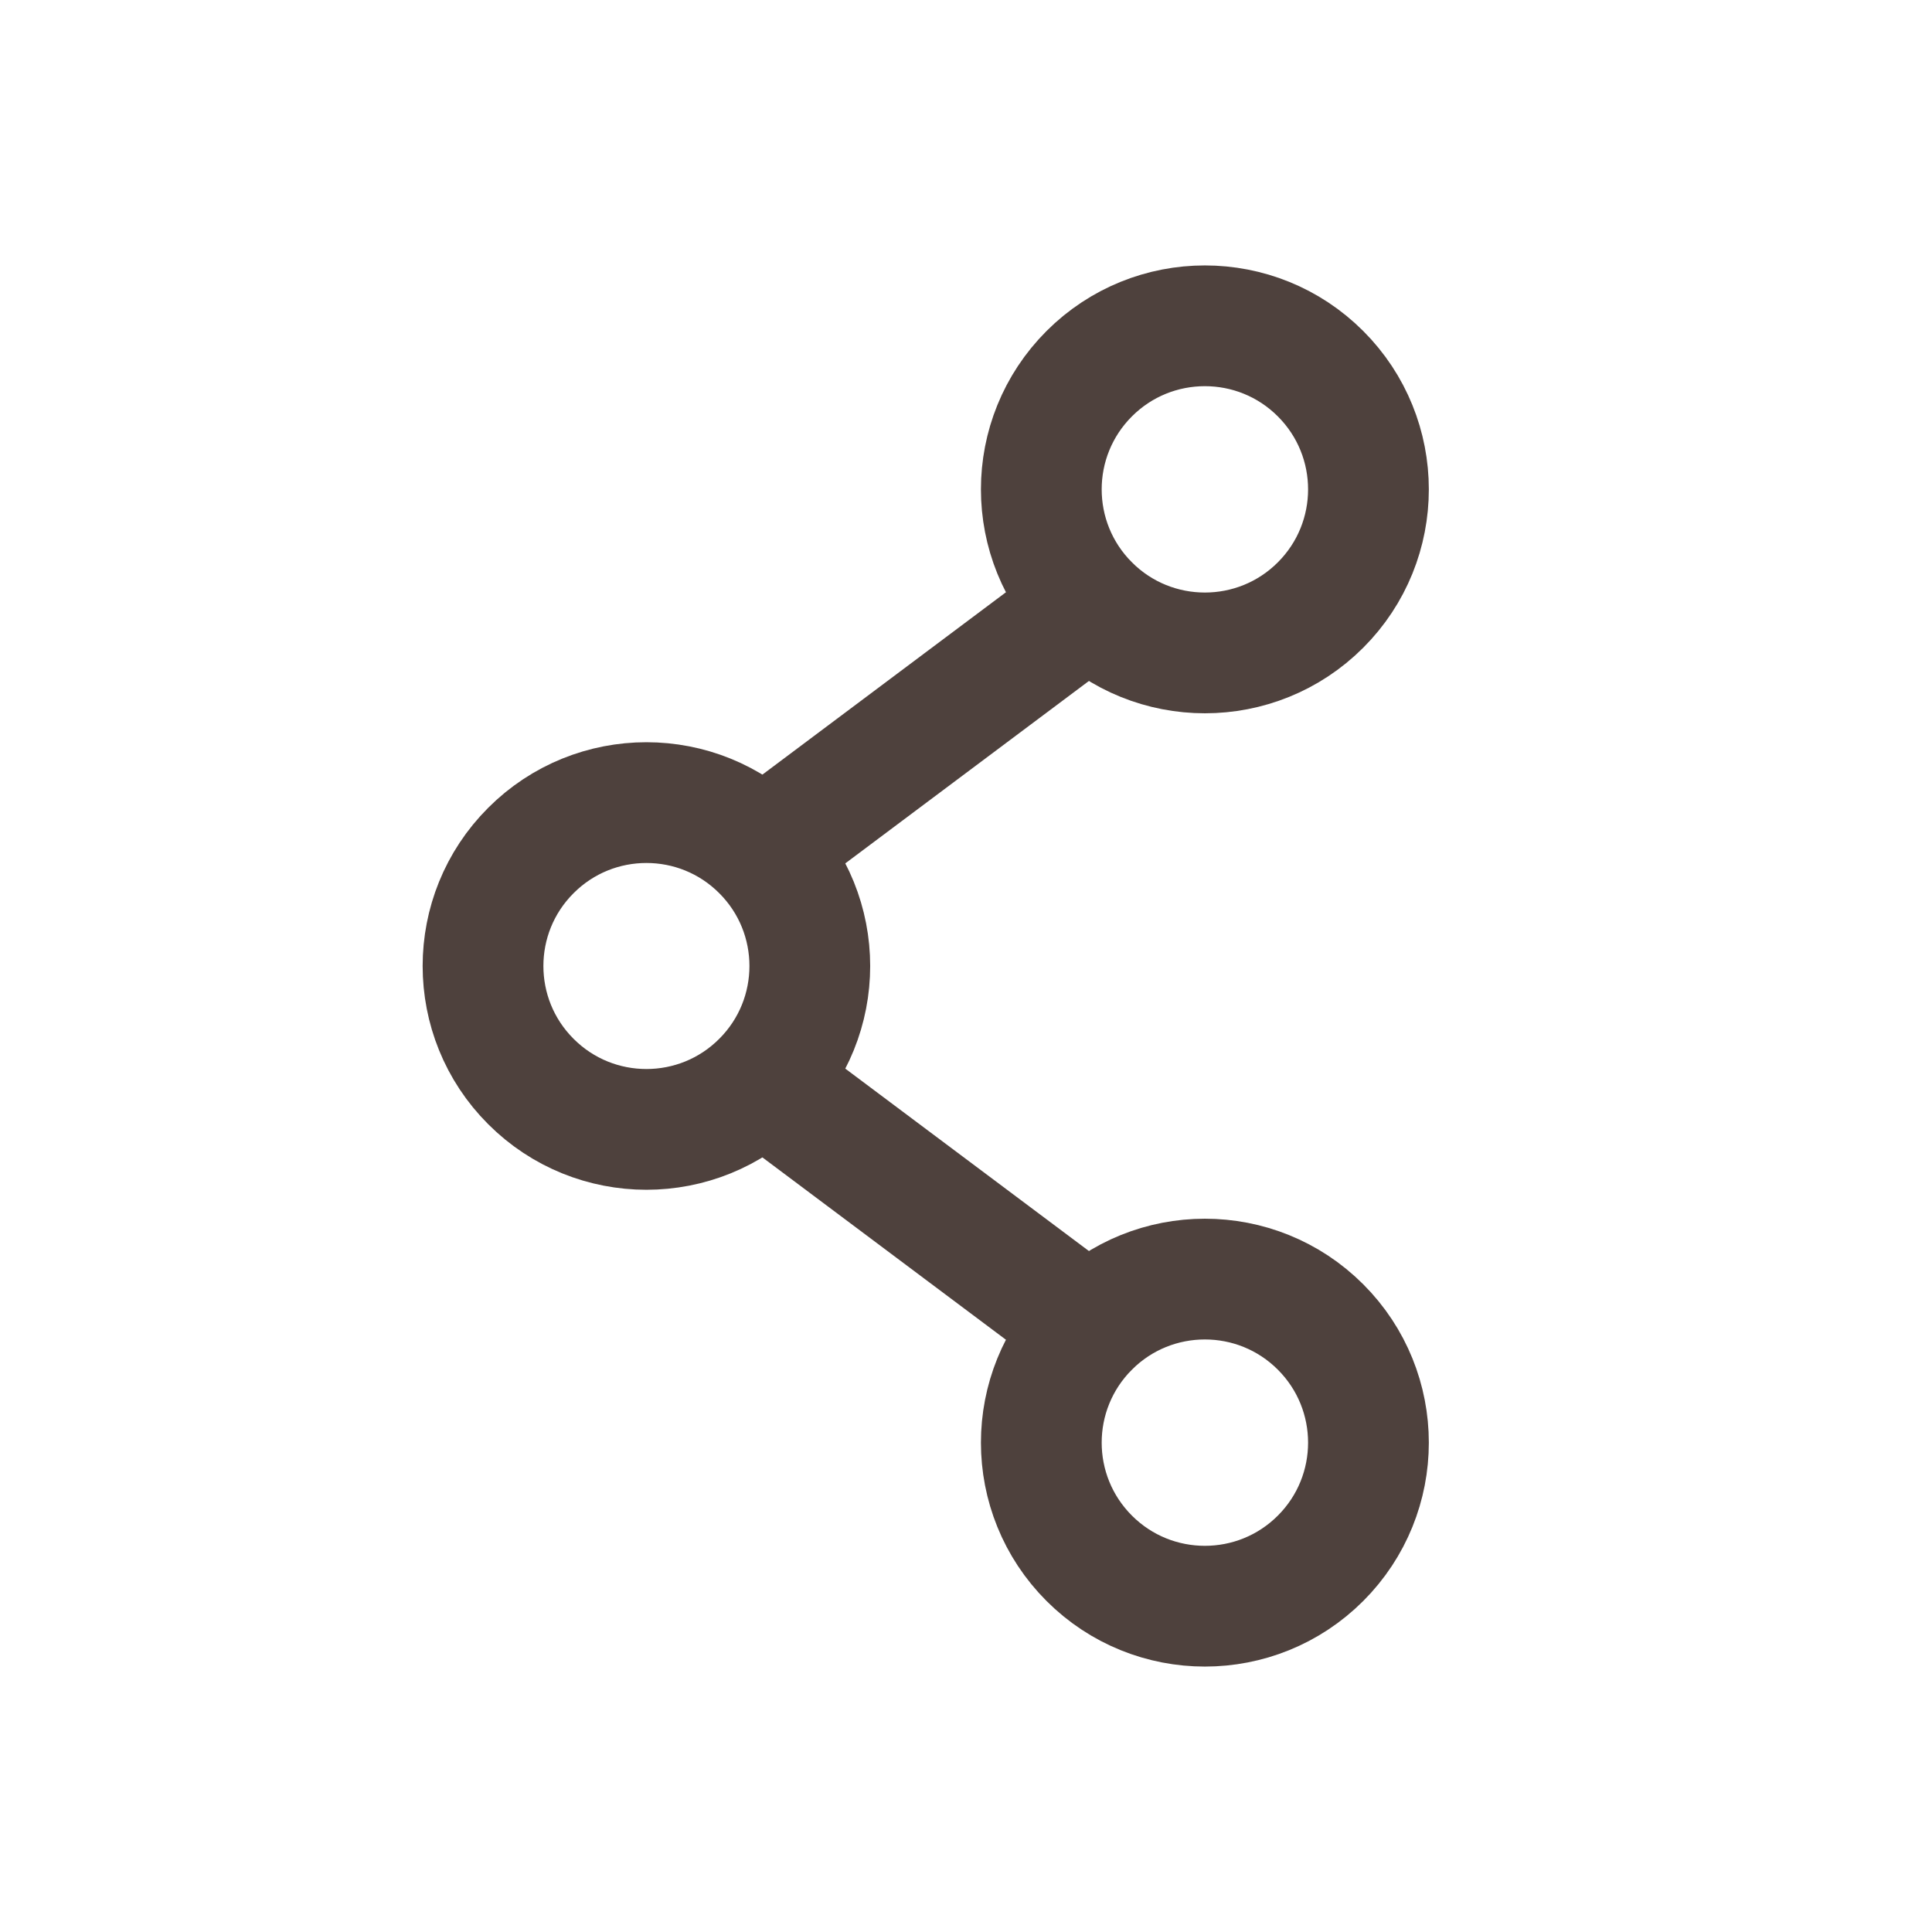
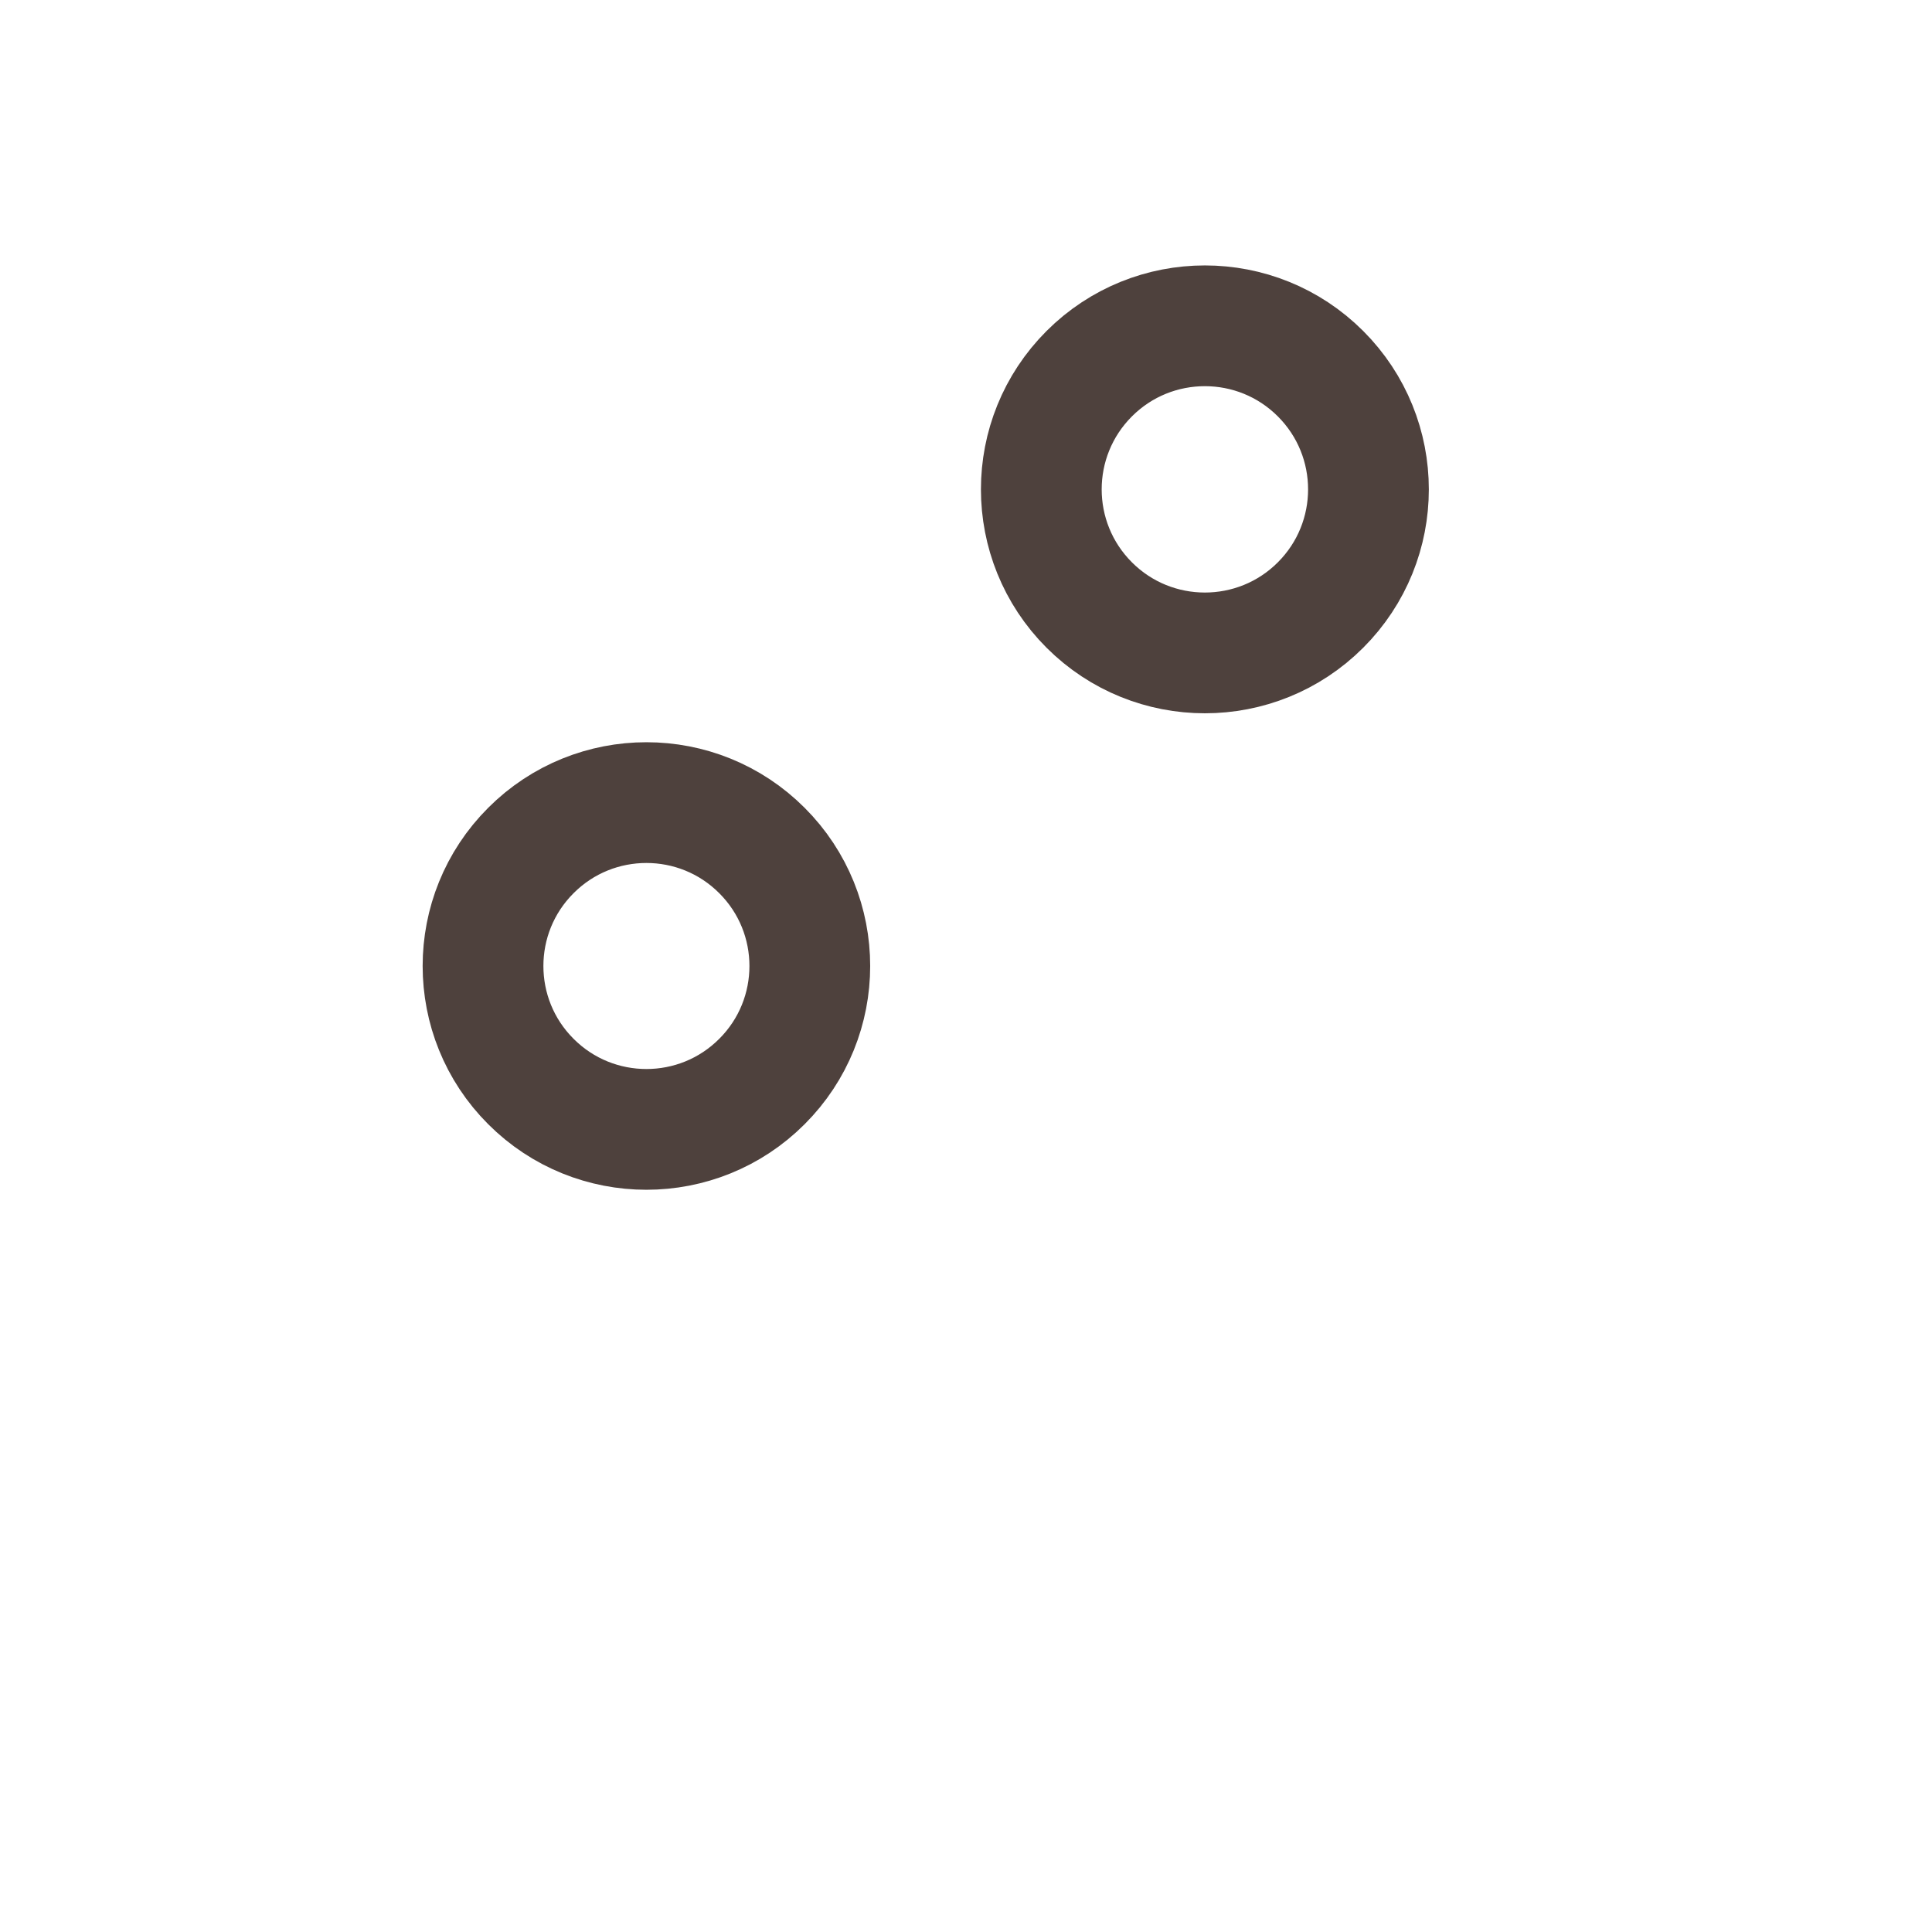
<svg xmlns="http://www.w3.org/2000/svg" width="24" height="24" viewBox="0 0 24 24" fill="none">
  <g id="Interface, Essential/Share">
    <g id="Group">
      <g id="Group_2">
-         <path id="Path" d="M13.53 7.52L9.47 10.56" stroke="#4E413D" stroke-width="1.5" stroke-linecap="round" stroke-linejoin="round" />
        <path id="Path_2" d="M16.404 4.642C17.198 5.436 17.198 6.722 16.404 7.516C15.611 8.309 14.324 8.309 13.531 7.516C12.737 6.722 12.737 5.436 13.531 4.642C14.324 3.849 15.611 3.849 16.404 4.642" stroke="#4E413D" stroke-width="1.5" stroke-linecap="round" stroke-linejoin="round" />
-         <path id="Path_3" d="M13.53 16.48L9.47 13.44" stroke="#4E413D" stroke-width="1.5" stroke-linecap="round" stroke-linejoin="round" />
-         <path id="Path_4" d="M16.404 16.484C17.198 17.278 17.198 18.564 16.404 19.358C15.611 20.151 14.324 20.151 13.531 19.358C12.737 18.564 12.737 17.278 13.531 16.484C14.324 15.691 15.611 15.691 16.404 16.484" stroke="#4E413D" stroke-width="1.5" stroke-linecap="round" stroke-linejoin="round" />
        <path id="Path_5" d="M9.465 10.565C10.258 11.357 10.258 12.643 9.465 13.435C8.673 14.228 7.387 14.228 6.595 13.435C5.802 12.643 5.802 11.357 6.595 10.565C7.387 9.772 8.673 9.772 9.465 10.565" stroke="#4E413D" stroke-width="1.5" stroke-linecap="round" stroke-linejoin="round" />
      </g>
    </g>
  </g>
</svg>